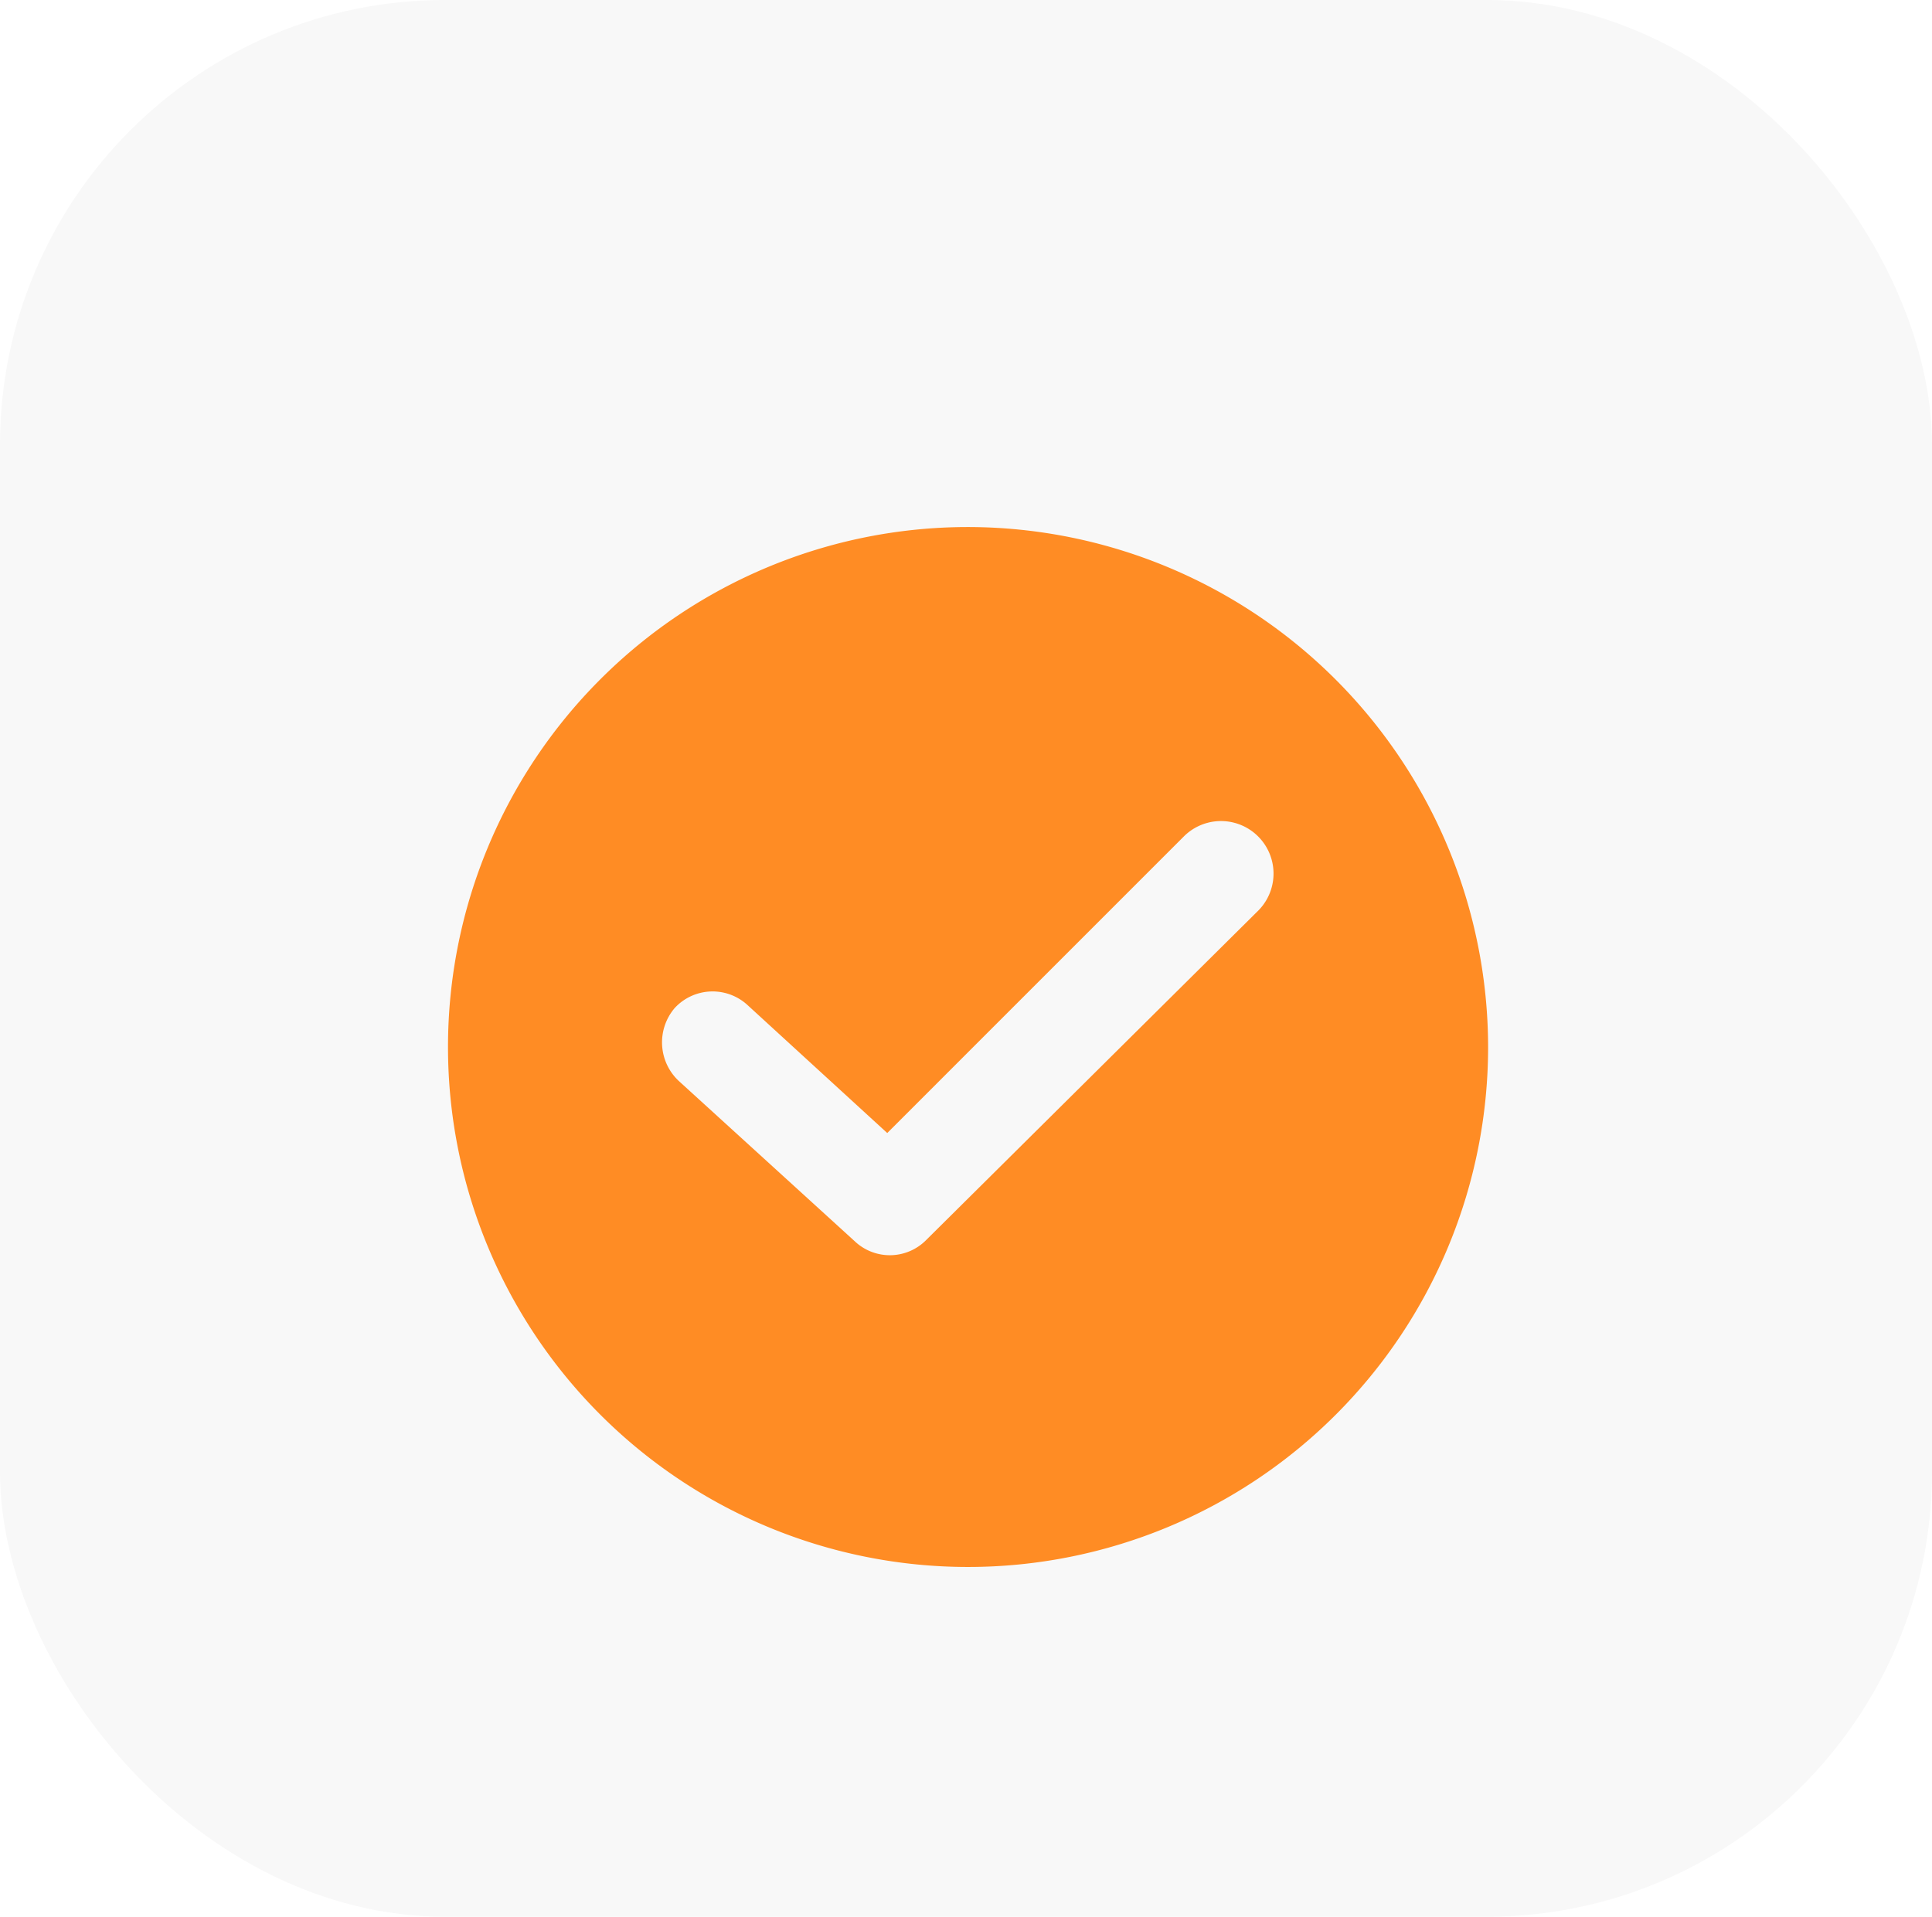
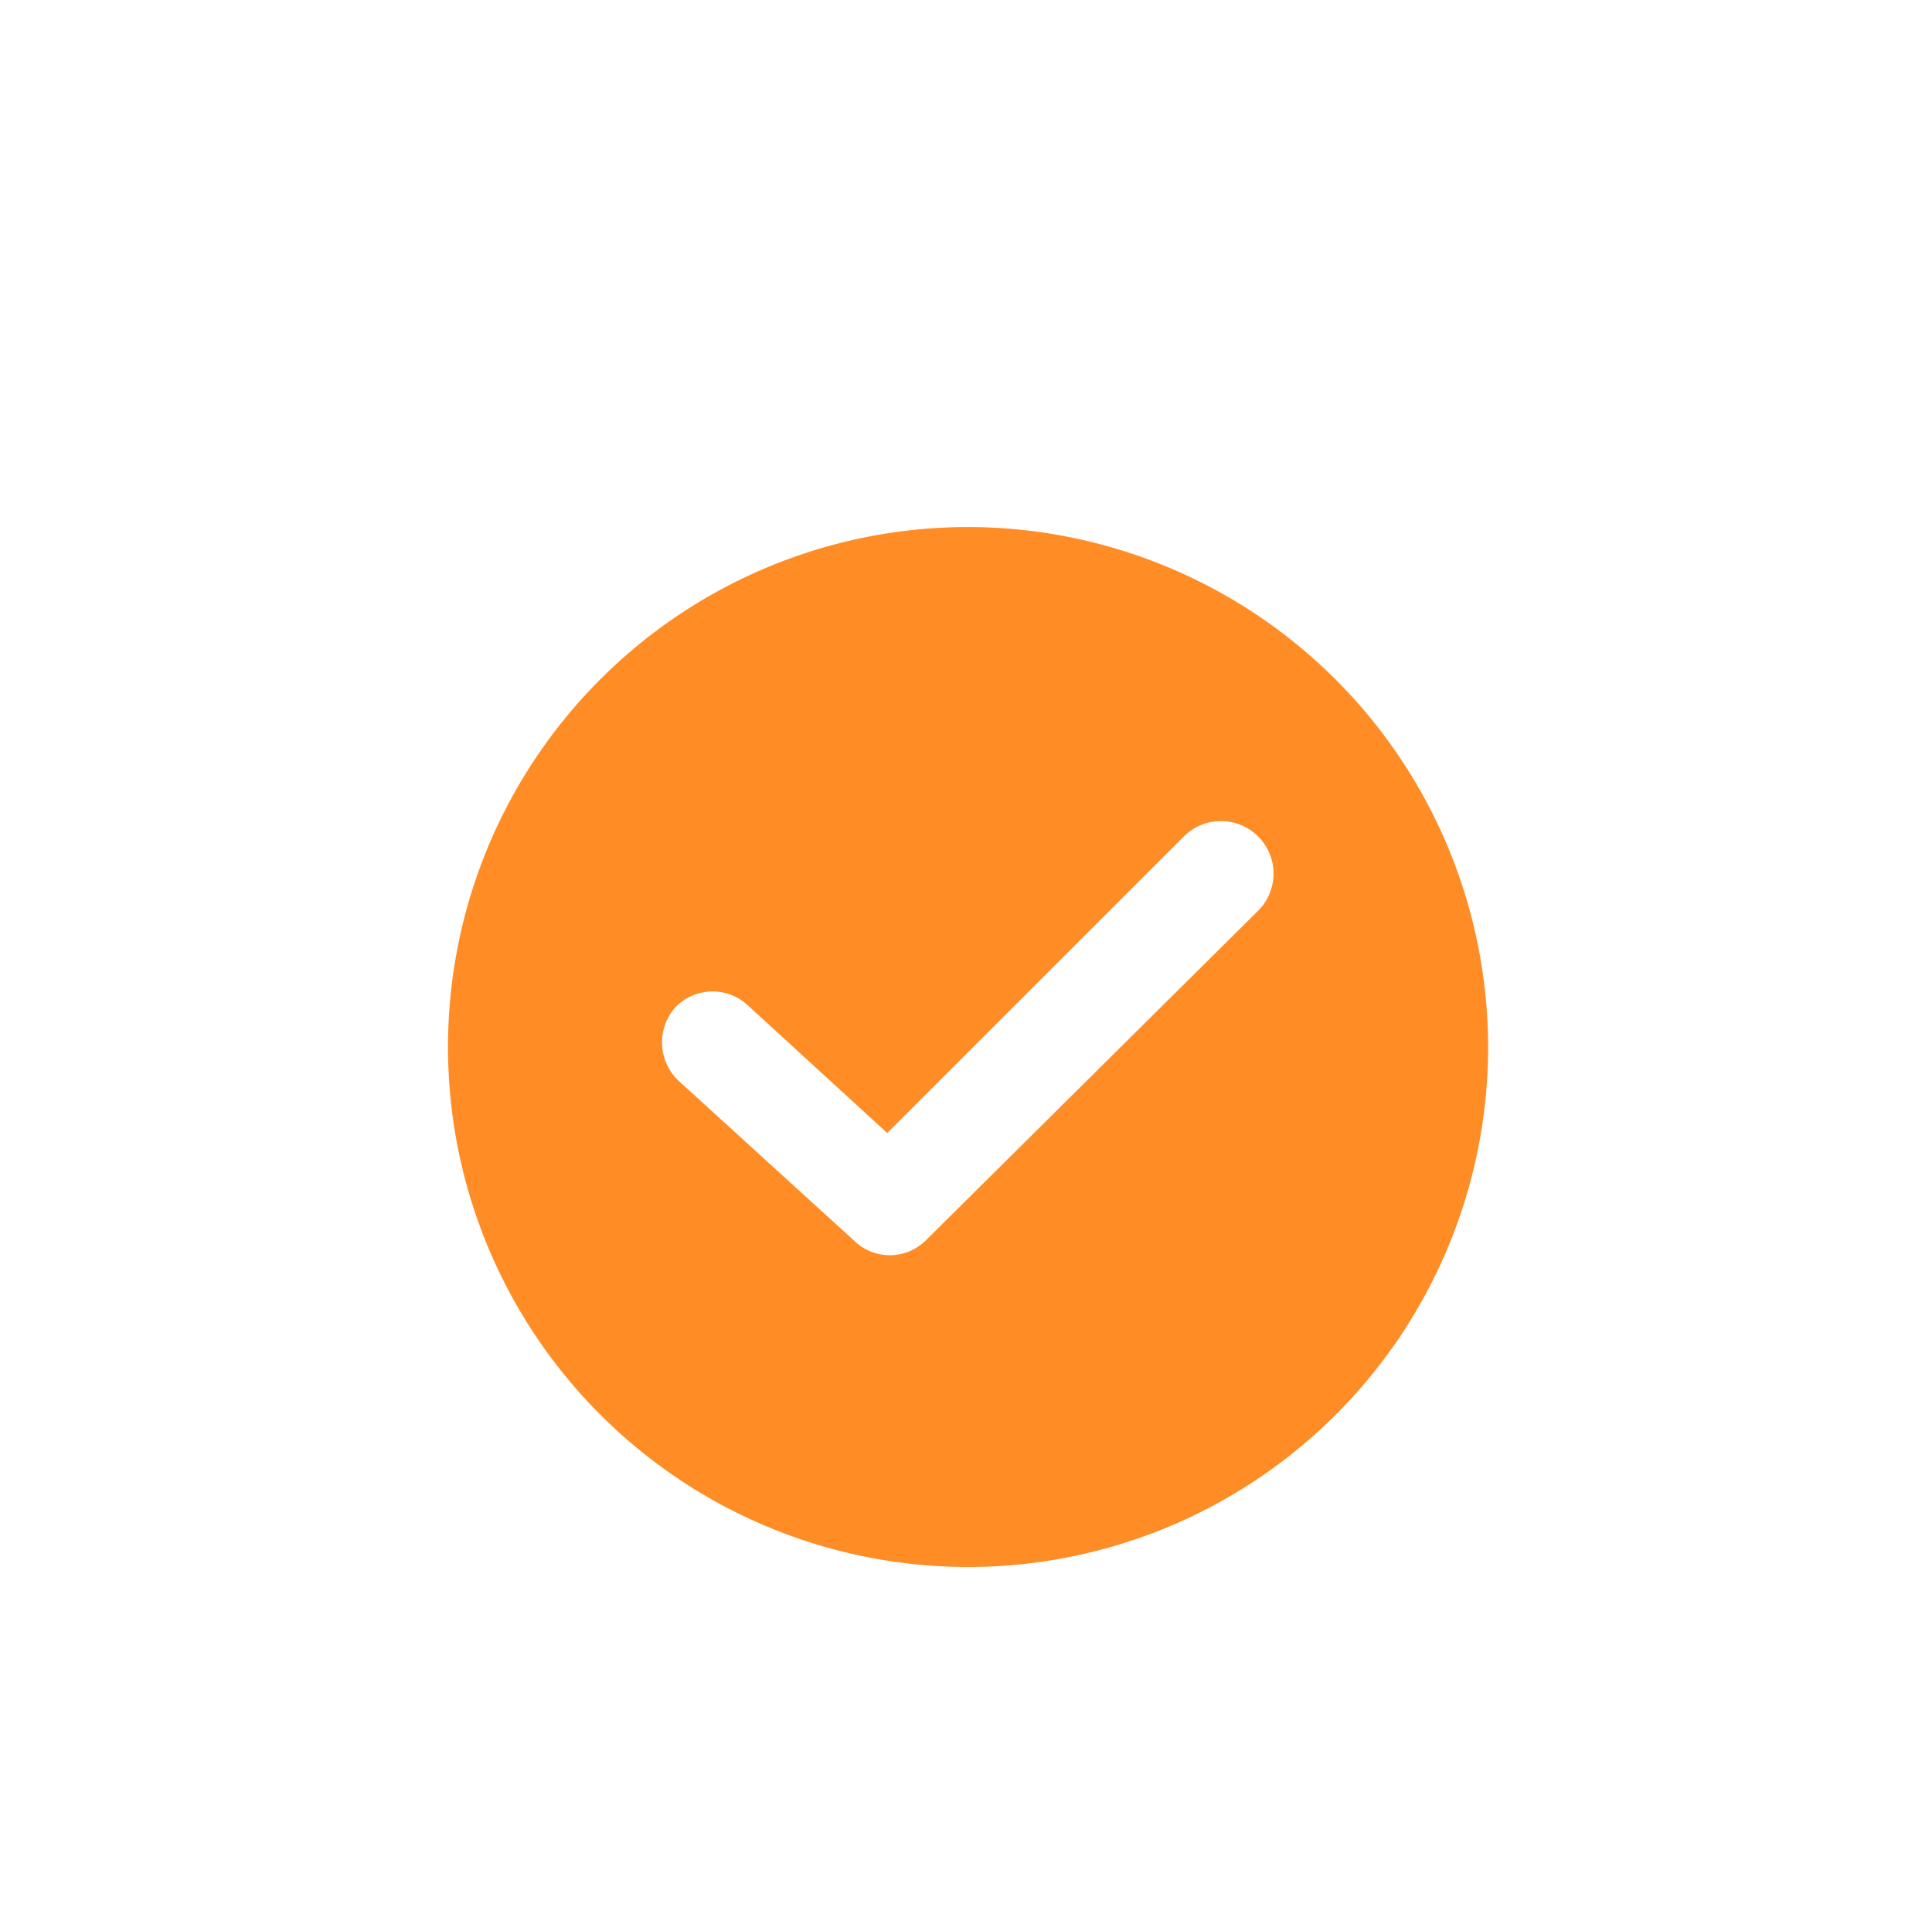
<svg xmlns="http://www.w3.org/2000/svg" id="Group_38337" data-name="Group 38337" width="117.231" height="116.322" viewBox="0 0 117.231 116.322">
  <defs>
    <filter id="Path_35457" x="18.183" y="22.985" width="81.113" height="81.113" filterUnits="userSpaceOnUse">
      <feOffset dy="3" input="SourceAlpha" />
      <feGaussianBlur stdDeviation="3" result="blur" />
      <feFlood flood-opacity="0.161" />
      <feComposite operator="in" in2="blur" />
      <feComposite in="SourceGraphic" />
    </filter>
  </defs>
-   <rect id="Rectangle_9553" data-name="Rectangle 9553" width="117.231" height="116.322" rx="27" transform="translate(0 0)" fill="#f8f8f8" />
  <g id="Group_37654" data-name="Group 37654" transform="translate(27.183 28.985)">
    <g id="Group_37653" data-name="Group 37653">
      <g transform="matrix(1, 0, 0, 1, -27.18, -28.98)" filter="url(#Path_35457)">
        <path id="Path_35457-2" data-name="Path 35457" d="M31.556,0A31.556,31.556,0,1,0,63.113,31.556,31.593,31.593,0,0,0,31.556,0ZM49.193,23.252,29.026,43.261a3.1,3.1,0,0,1-4.35.079L14,33.613a3.208,3.208,0,0,1-.237-4.429,3.129,3.129,0,0,1,4.429-.158l8.462,7.751L44.685,18.744a3.188,3.188,0,0,1,4.508,4.508Z" transform="translate(27.18 28.98)" fill="#ff8c24" />
      </g>
    </g>
  </g>
</svg>